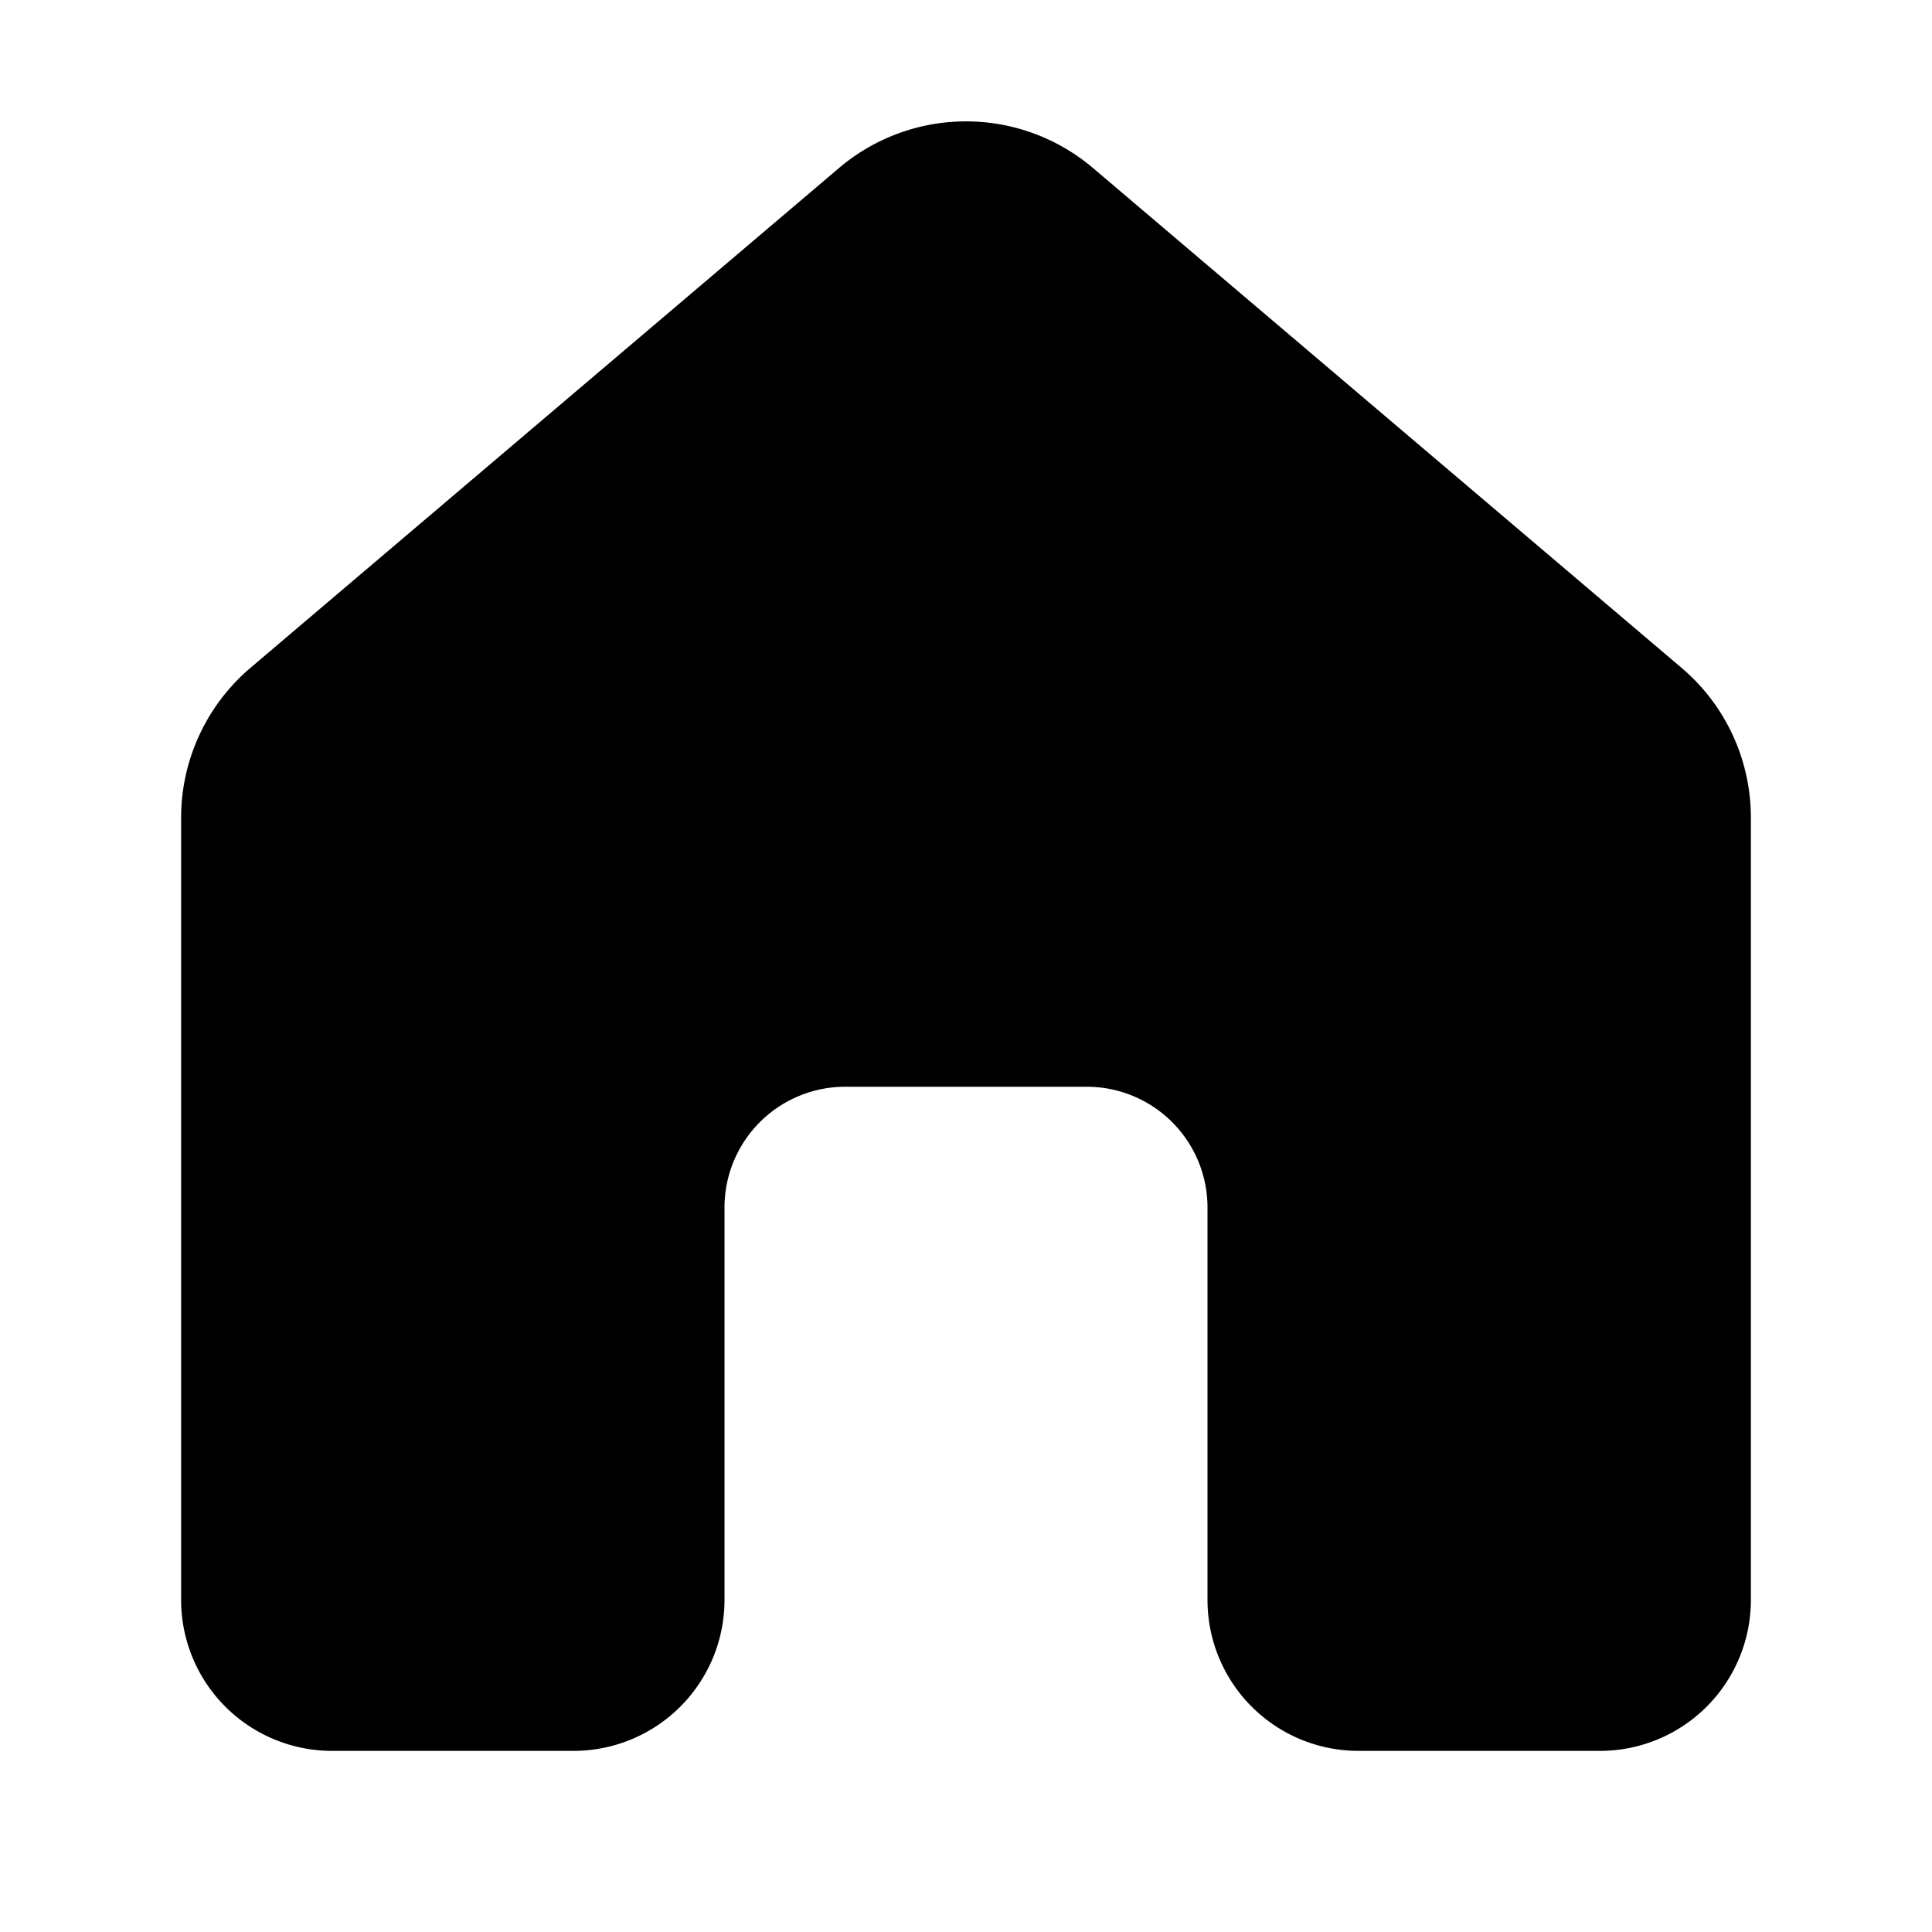
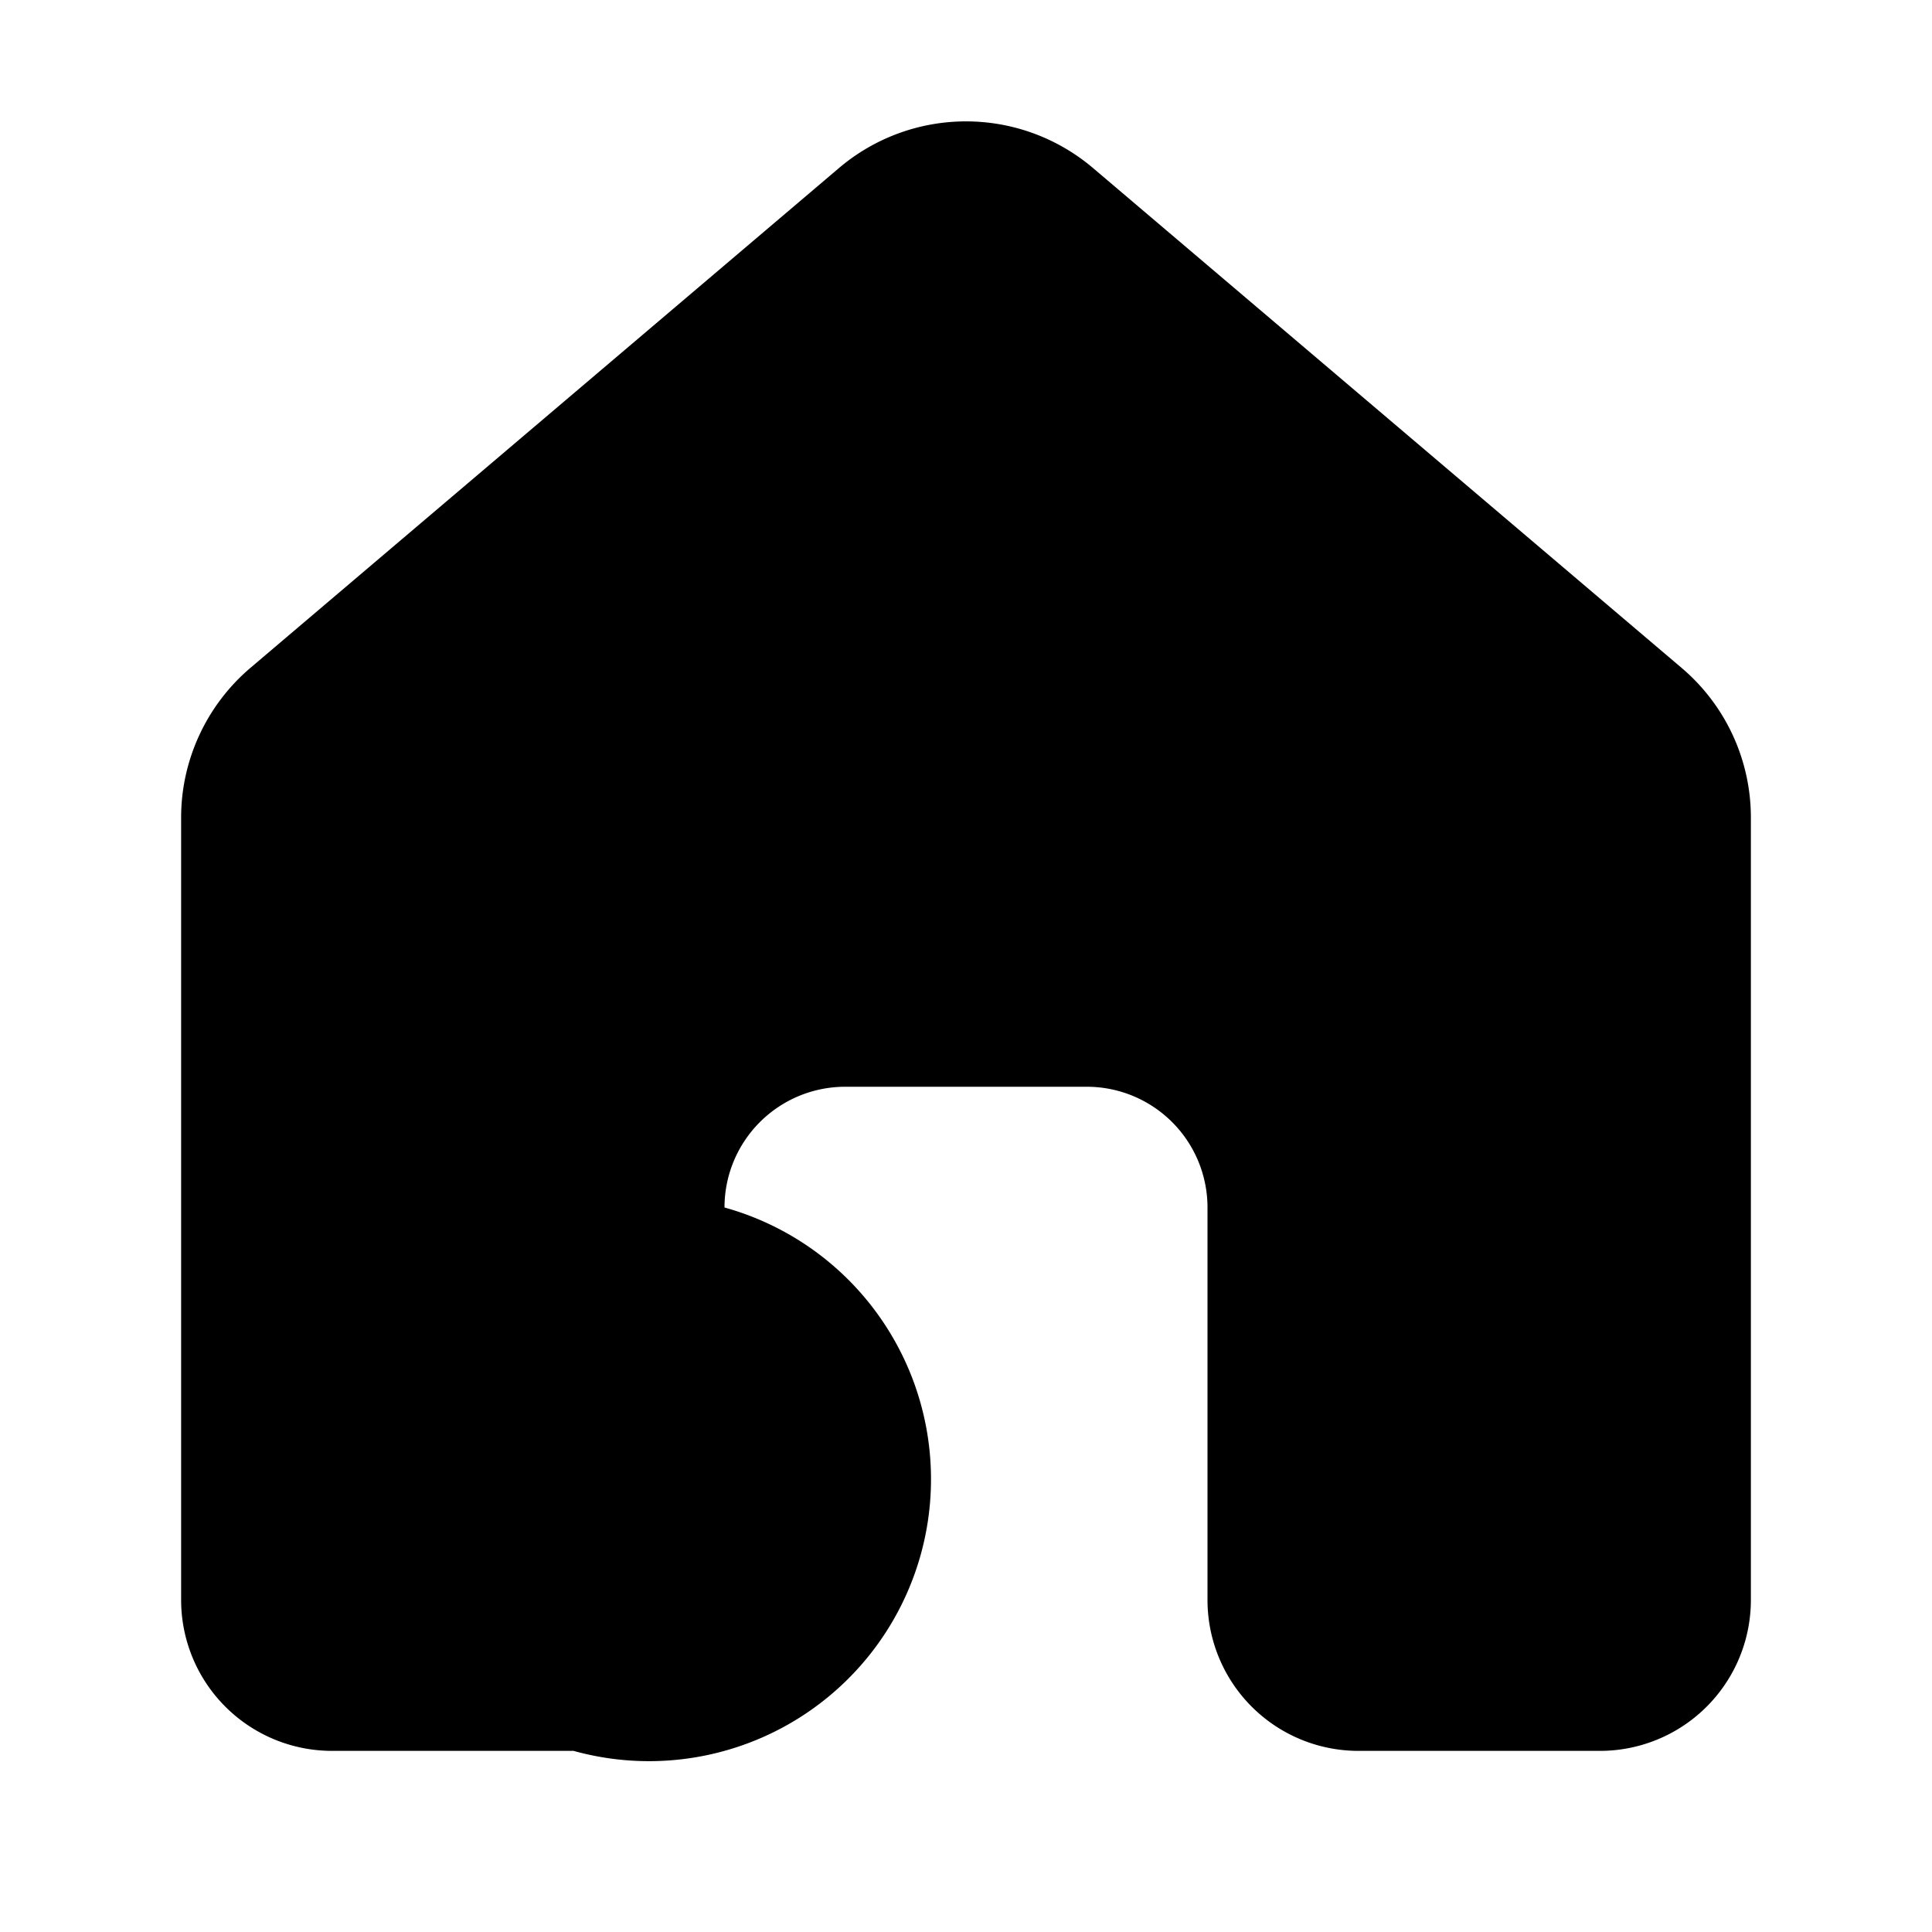
<svg xmlns="http://www.w3.org/2000/svg" width="32" height="32" viewBox="0 0 32 32">
-   <path d="M13.9 2.78a3.25 3.25 0 0 1 4.2 0l9.75 8.28A3.25 3.25 0 0 1 29 13.54V26.5a2.5 2.5 0 0 1-2.5 2.5h-4a2.5 2.5 0 0 1-2.5-2.5V20a2 2 0 0 0-2-2h-4a2 2 0 0 0-2 2v6.5A2.5 2.5 0 0 1 9.5 29h-4A2.5 2.5 0 0 1 3 26.5V13.54c0-.95.42-1.86 1.15-2.48l9.75-8.28Z" />
+   <path d="M13.9 2.78a3.25 3.25 0 0 1 4.2 0l9.75 8.28A3.25 3.25 0 0 1 29 13.54V26.5a2.5 2.5 0 0 1-2.5 2.5h-4a2.5 2.5 0 0 1-2.5-2.5V20a2 2 0 0 0-2-2h-4a2 2 0 0 0-2 2A2.5 2.5 0 0 1 9.5 29h-4A2.5 2.5 0 0 1 3 26.5V13.54c0-.95.42-1.86 1.15-2.48l9.75-8.28Z" />
</svg>